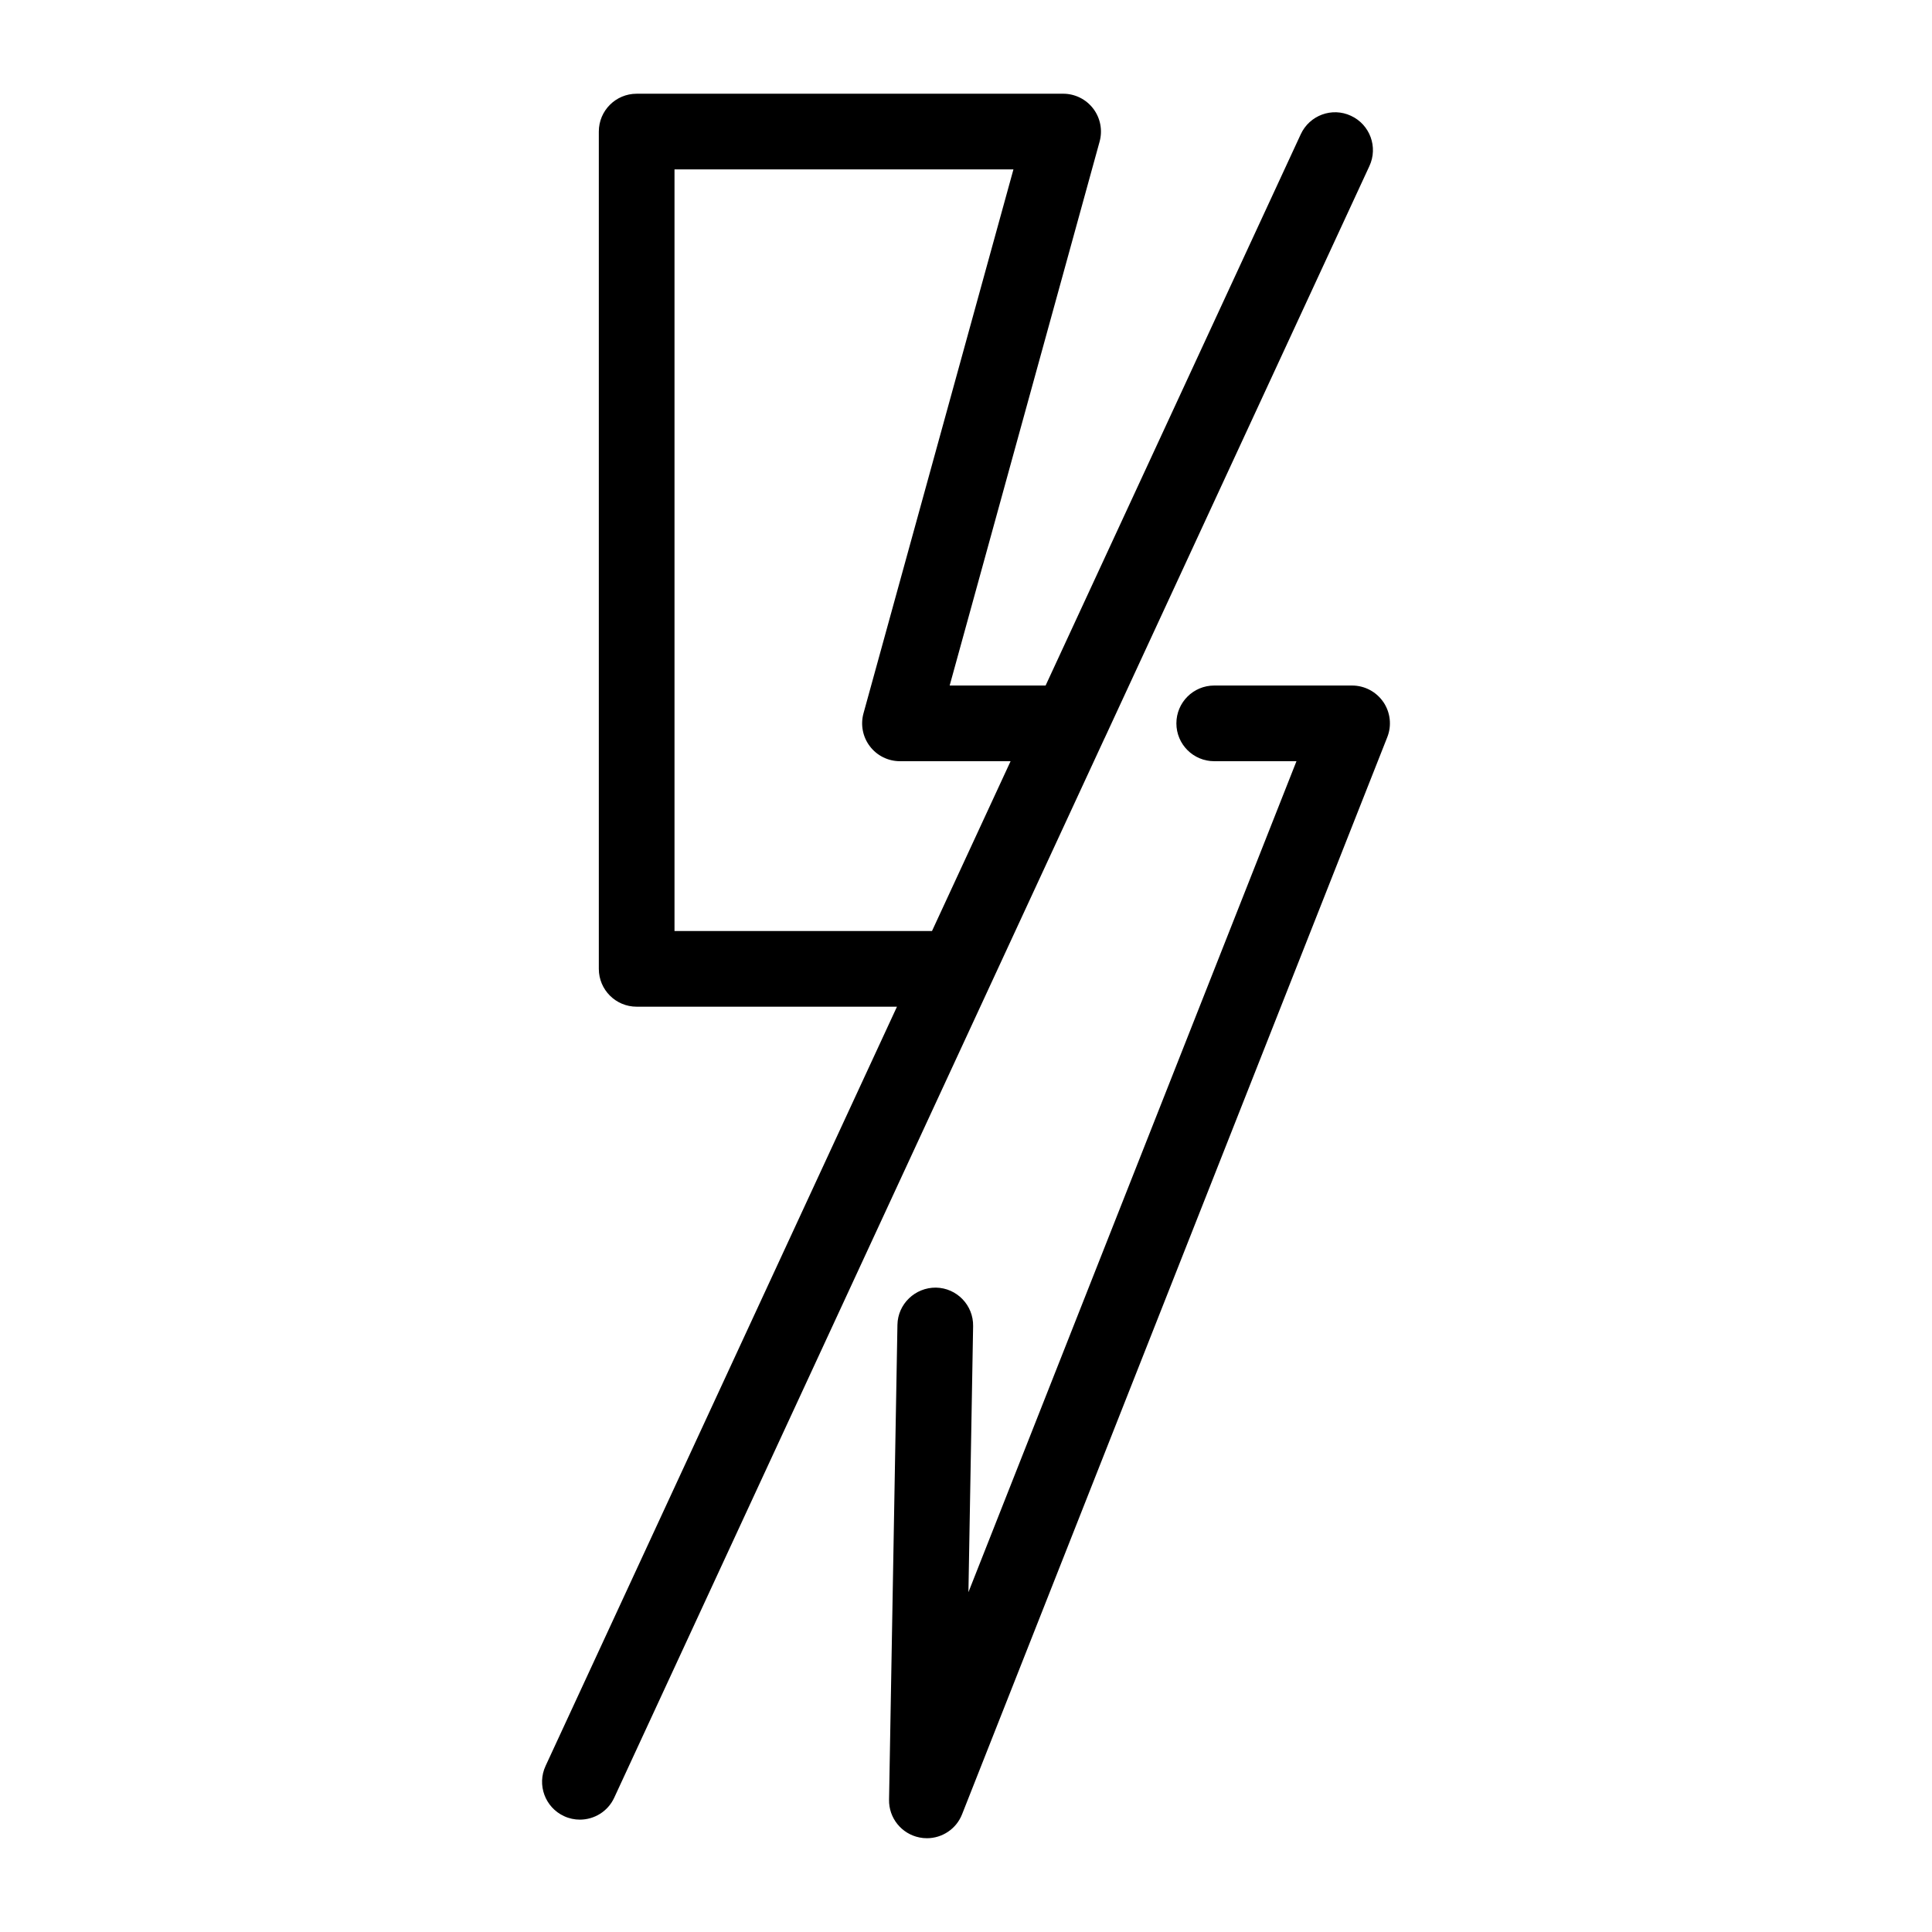
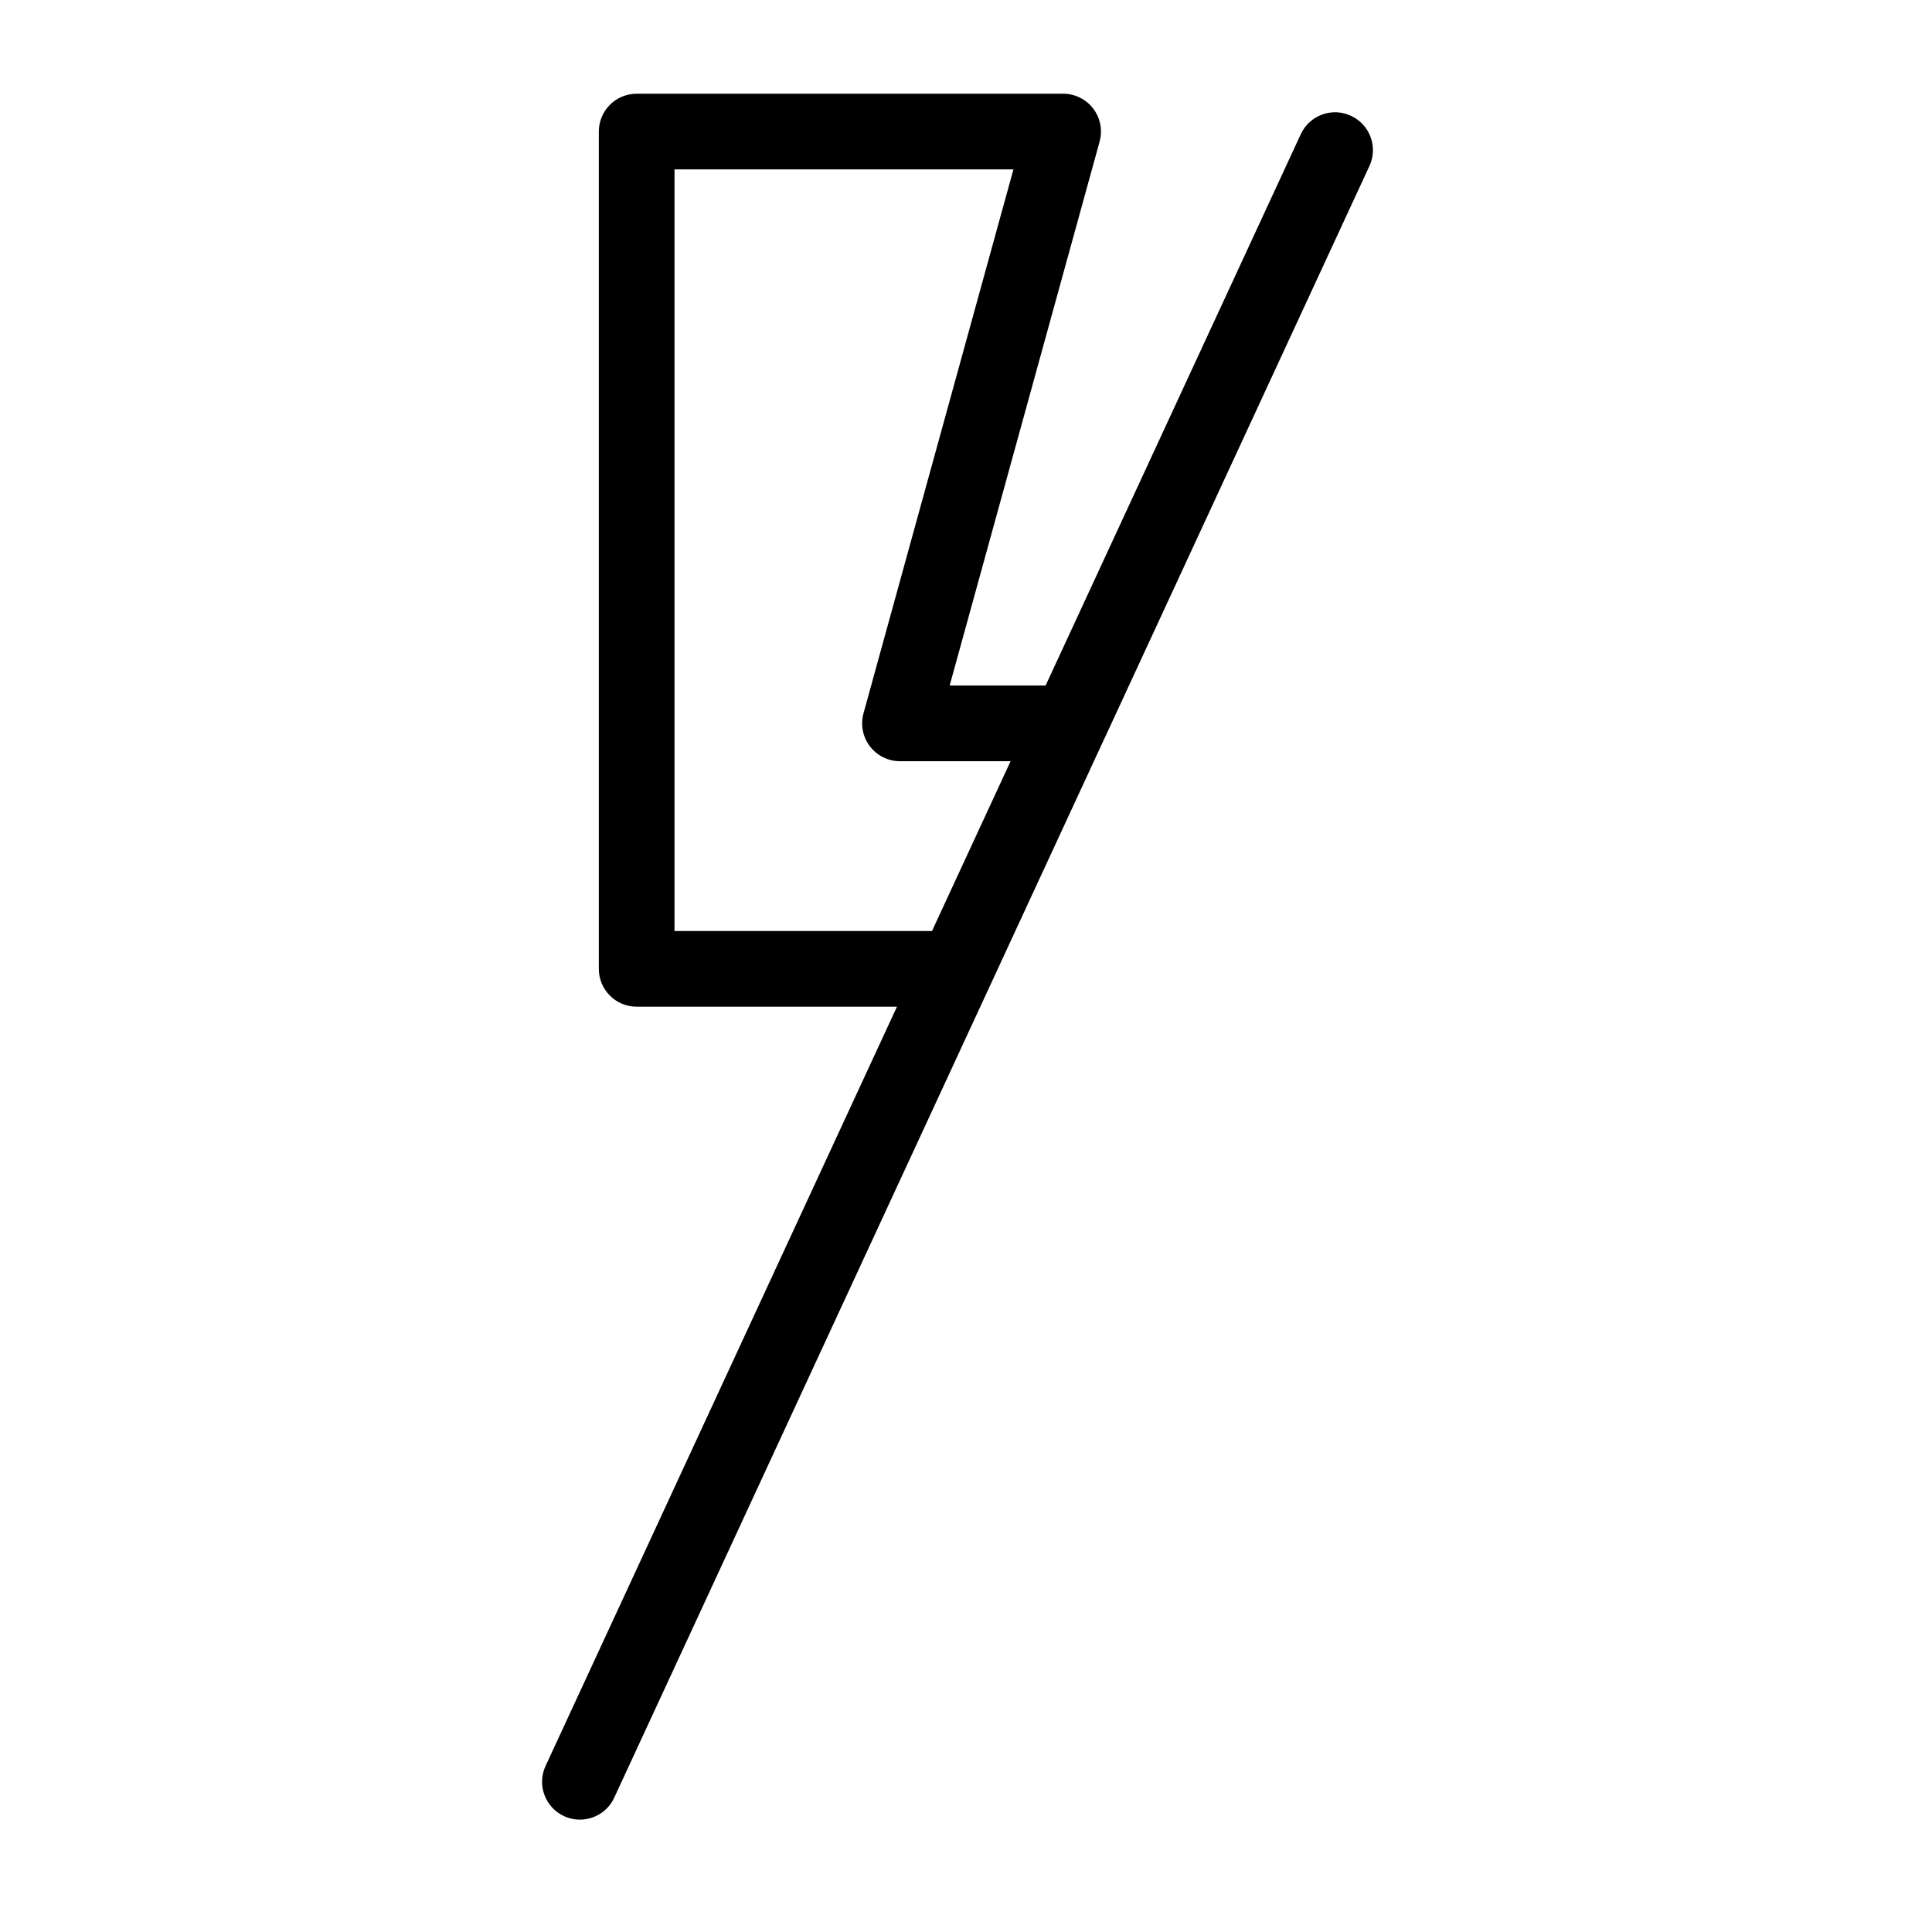
<svg xmlns="http://www.w3.org/2000/svg" fill="#000000" width="800px" height="800px" version="1.1" viewBox="144 144 512 512">
  <g>
    <path d="m436.75 339.59 70.16-151.59c2.332-5.023 0.137-10.988-4.887-13.309-5.012-2.352-10.977-0.148-13.309 4.887l-67.617 146.09h-25.426l39.734-144.14c0.832-3.016 0.207-6.246-1.684-8.734-1.898-2.496-4.848-3.957-7.981-3.957l-113.02 0.004c-5.543 0-10.027 4.484-10.027 10.027v221.89c0 5.543 4.484 10.027 10.027 10.027h68.984l-93.121 201.2c-2.332 5.023-0.137 10.988 4.887 13.309 1.359 0.637 2.789 0.93 4.199 0.93 3.789 0 7.414-2.152 9.105-5.816l129.95-280.79c0.008-0.016 0.012-0.023 0.02-0.031zm-114 51.137v-201.83h89.82l-39.734 144.14c-0.832 3.016-0.207 6.246 1.684 8.734 1.898 2.496 4.848 3.957 7.981 3.957h29.316l-20.828 45.004z" />
-     <path d="m510.61 330.06c-1.871-2.742-4.973-4.387-8.293-4.387h-36.535c-5.543 0-10.027 4.484-10.027 10.027s4.484 10.027 10.027 10.027h21.797l-86.934 220.22 1.242-70.512c0.098-5.531-4.309-10.105-9.852-10.203-5.504-0.051-10.105 4.316-10.203 9.852l-2.223 125.86c-0.09 4.848 3.309 9.059 8.07 10.008 0.656 0.137 1.312 0.195 1.969 0.195 4.043 0 7.785-2.457 9.312-6.344l112.68-285.43c1.227-3.082 0.832-6.578-1.027-9.32z" />
  </g>
</svg>